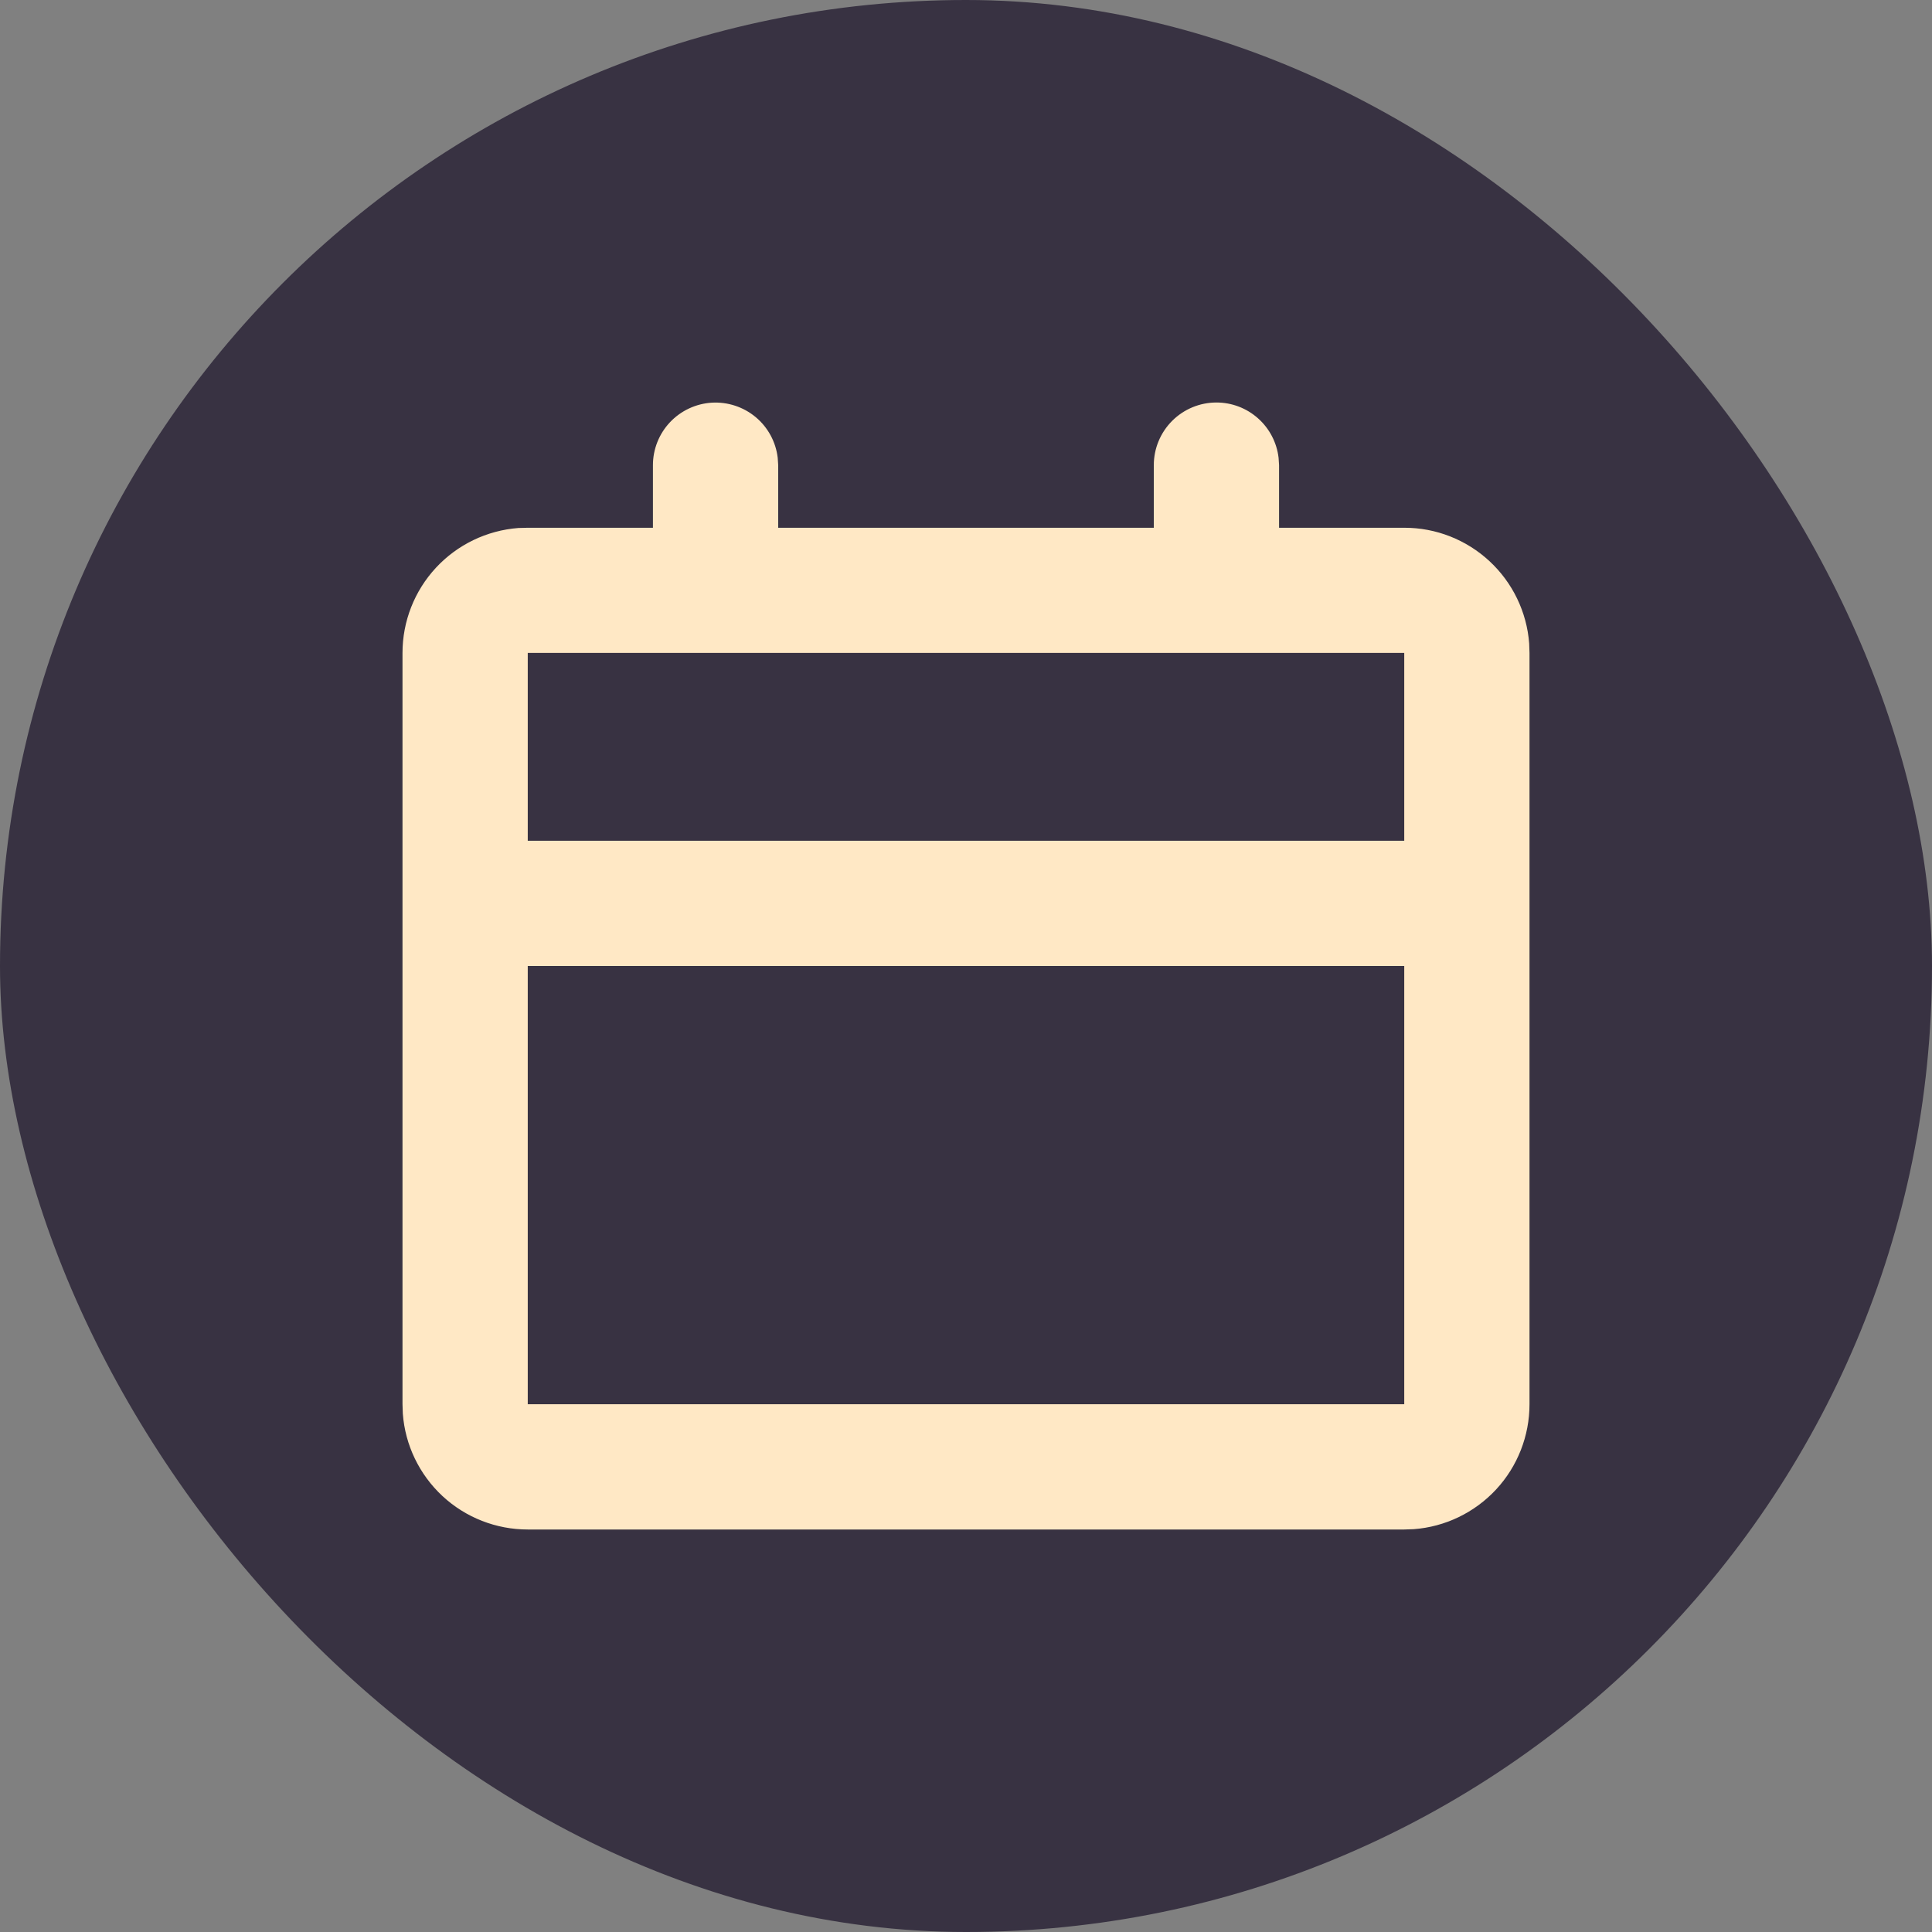
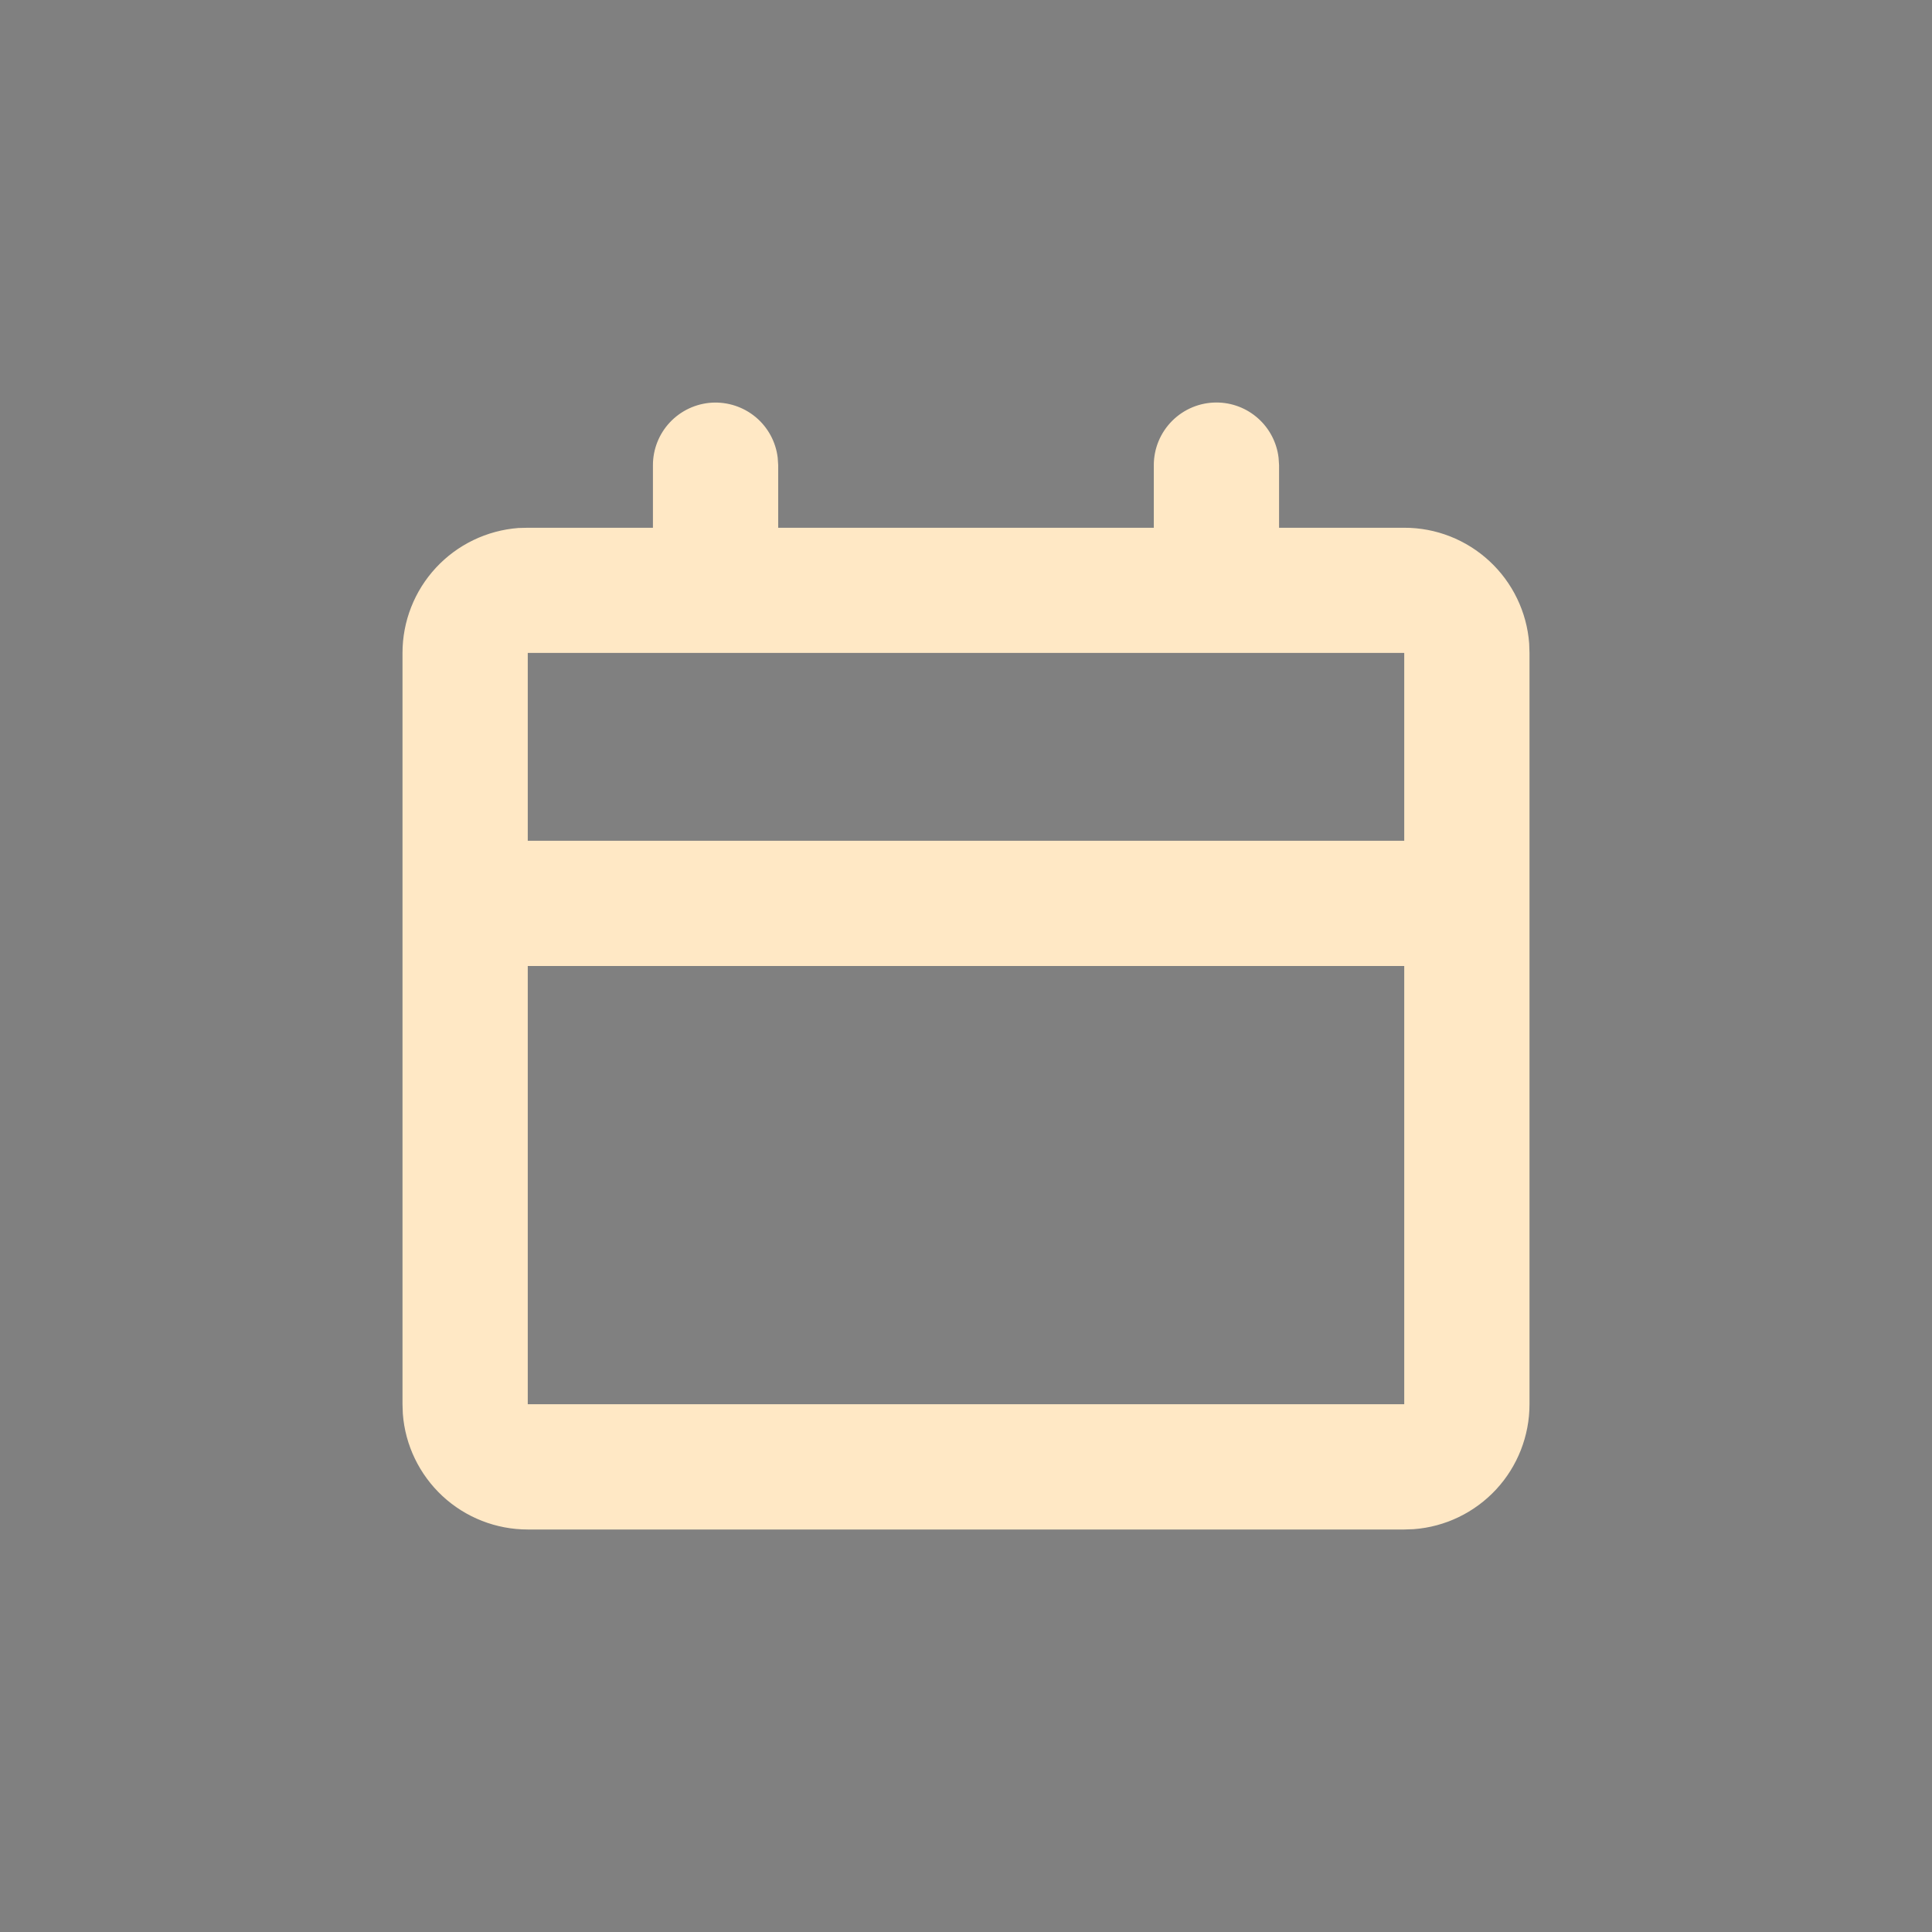
<svg xmlns="http://www.w3.org/2000/svg" width="24" height="24" viewBox="0 0 24 24" fill="none">
  <rect x="0" y="0" width="24" height="24" fill="#808080" stroke="none" />
-   <rect width="24" height="24" rx="12" fill="#383242" />
  <path d="M15.111 5C15.302 5 15.486 5.07 15.628 5.197C15.77 5.323 15.861 5.498 15.883 5.687L15.889 5.778V6.556H17.444C17.837 6.555 18.215 6.704 18.503 6.971C18.79 7.237 18.967 7.603 18.996 7.994L19 8.111V17.444C19 17.837 18.852 18.215 18.585 18.503C18.318 18.79 17.953 18.967 17.561 18.996L17.444 19H6.556C6.163 19 5.785 18.852 5.497 18.585C5.21 18.318 5.033 17.953 5.004 17.561L5 17.444V8.111C5 7.719 5.148 7.341 5.415 7.053C5.682 6.765 6.048 6.589 6.439 6.559L6.556 6.556H8.111V5.778C8.111 5.58 8.187 5.389 8.323 5.245C8.459 5.101 8.645 5.014 8.843 5.002C9.041 4.991 9.236 5.055 9.388 5.182C9.54 5.309 9.638 5.49 9.661 5.687L9.667 5.778V6.556H14.333V5.778C14.333 5.572 14.415 5.374 14.561 5.228C14.707 5.082 14.905 5 15.111 5ZM17.444 12H6.556V17.444H17.444V12ZM17.444 8.111H6.556V10.444H17.444V8.111Z" fill="#FFE8C5" />
</svg>